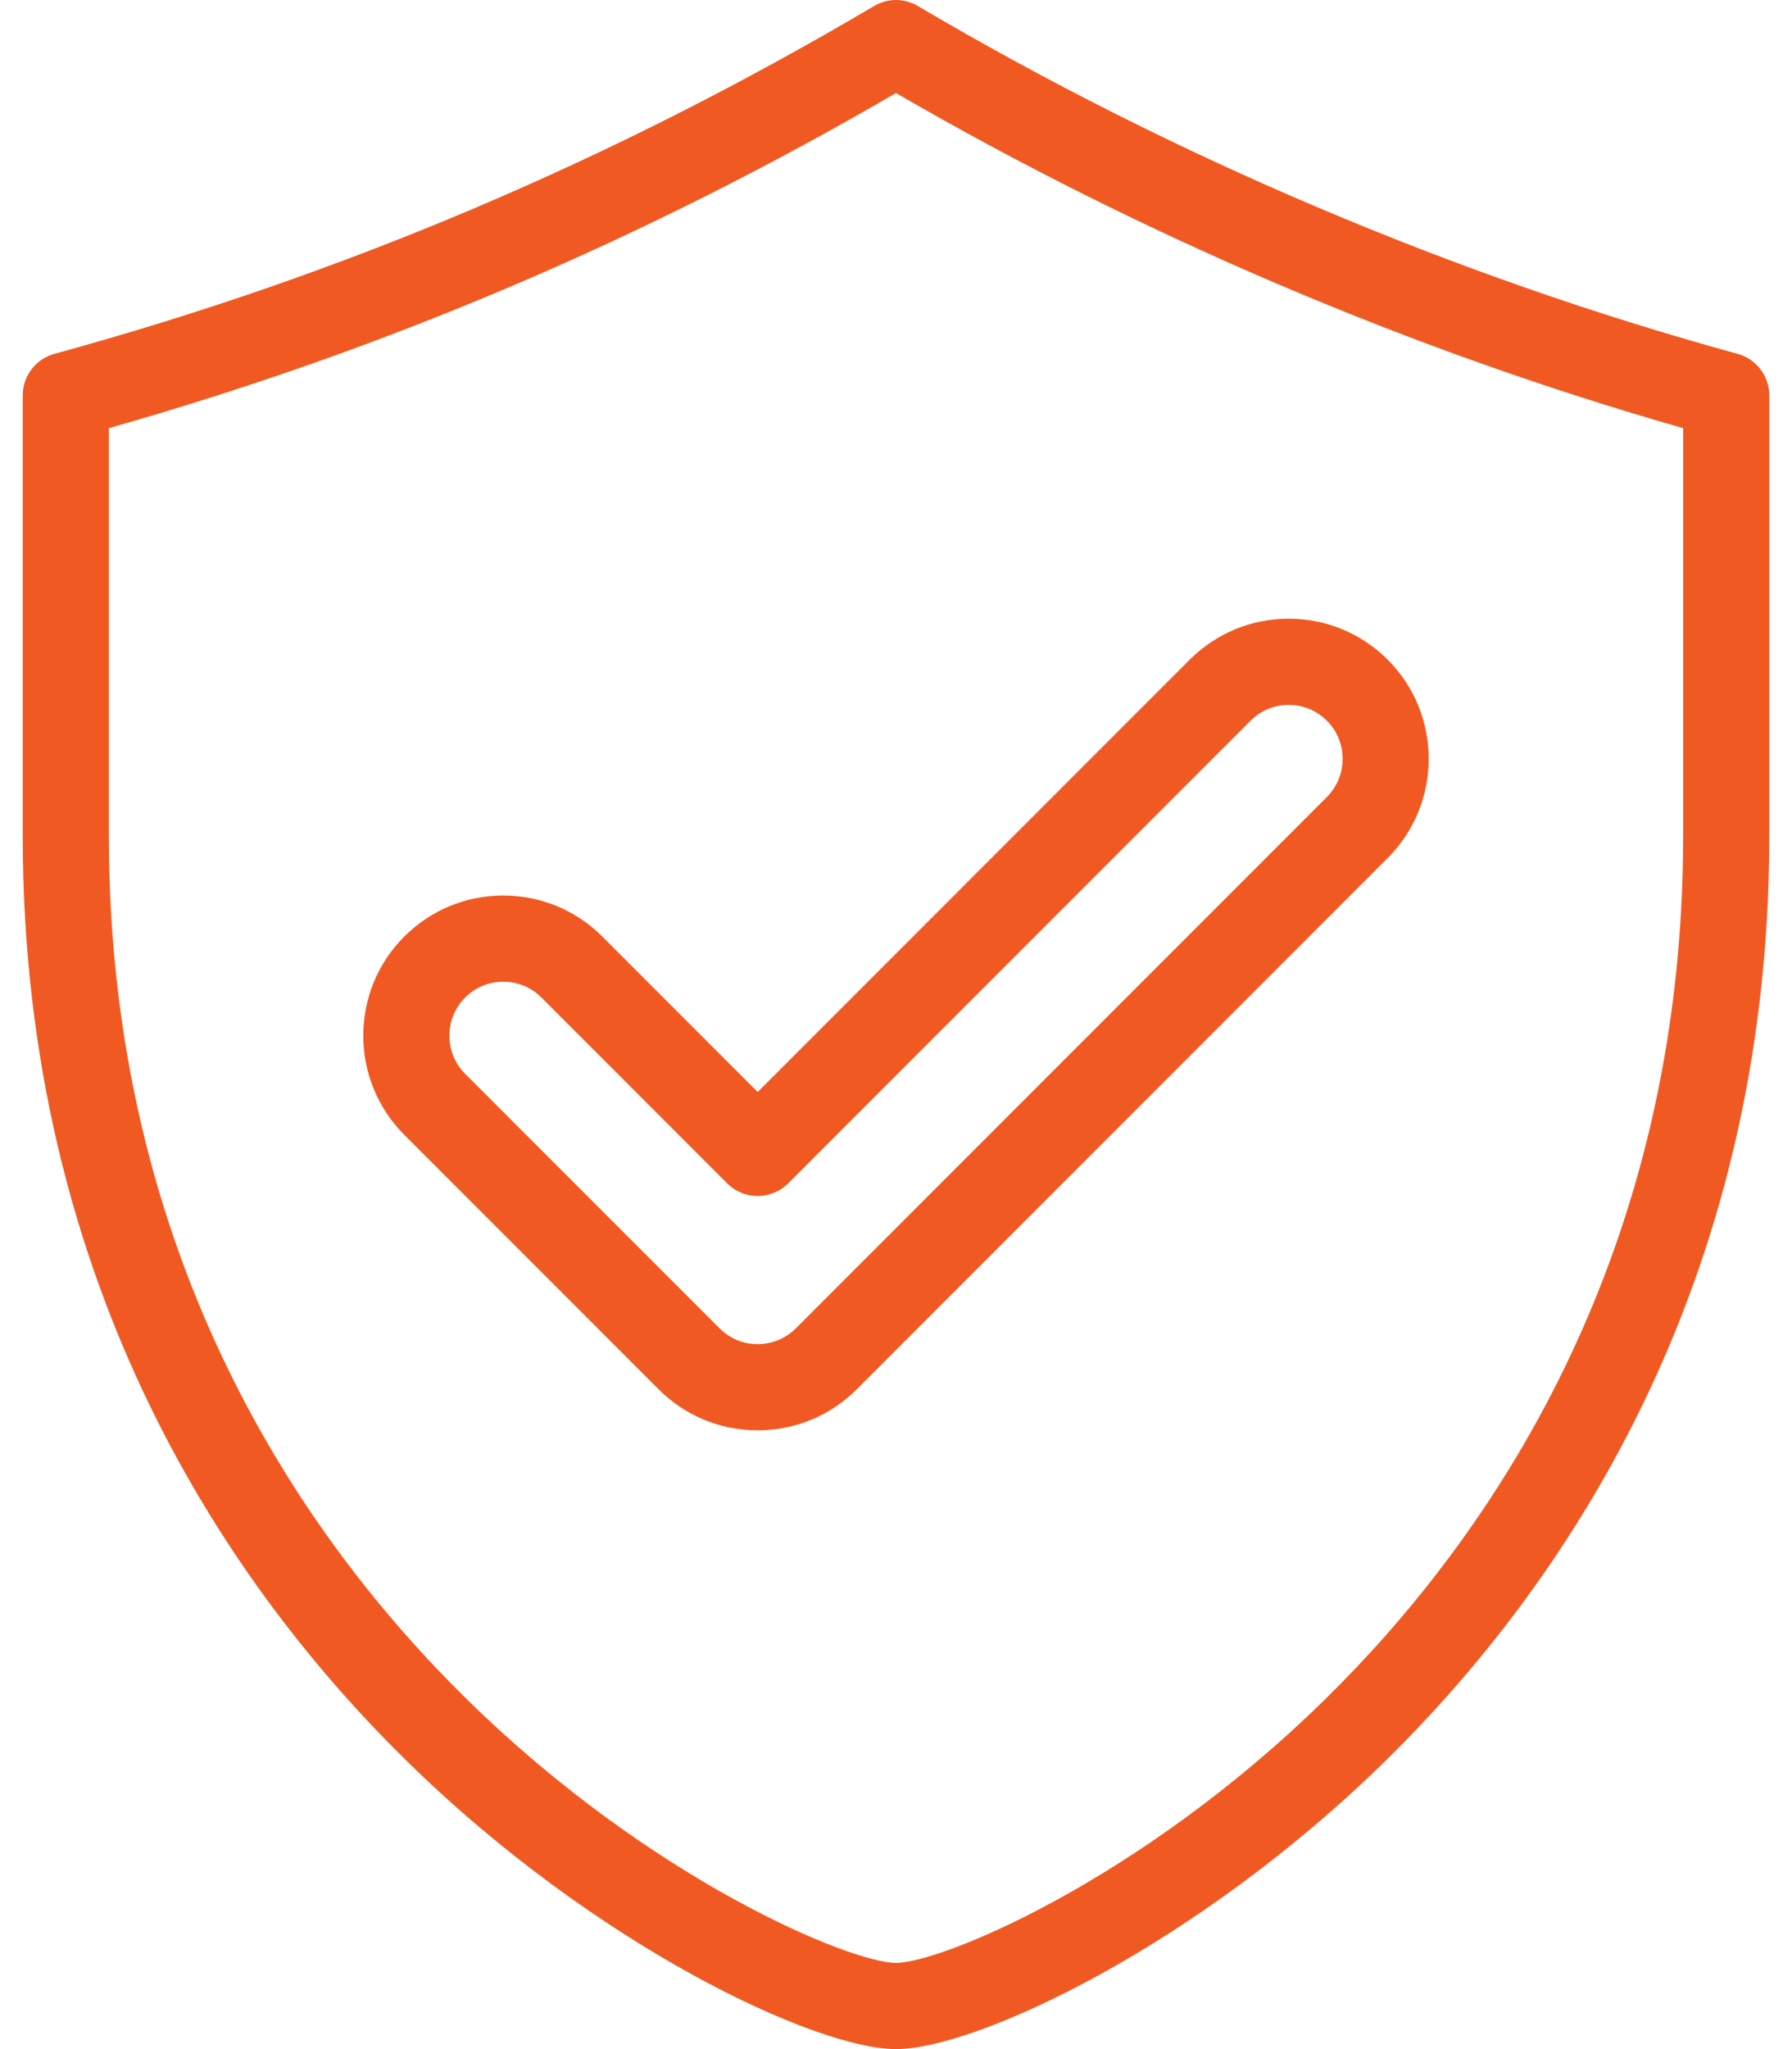
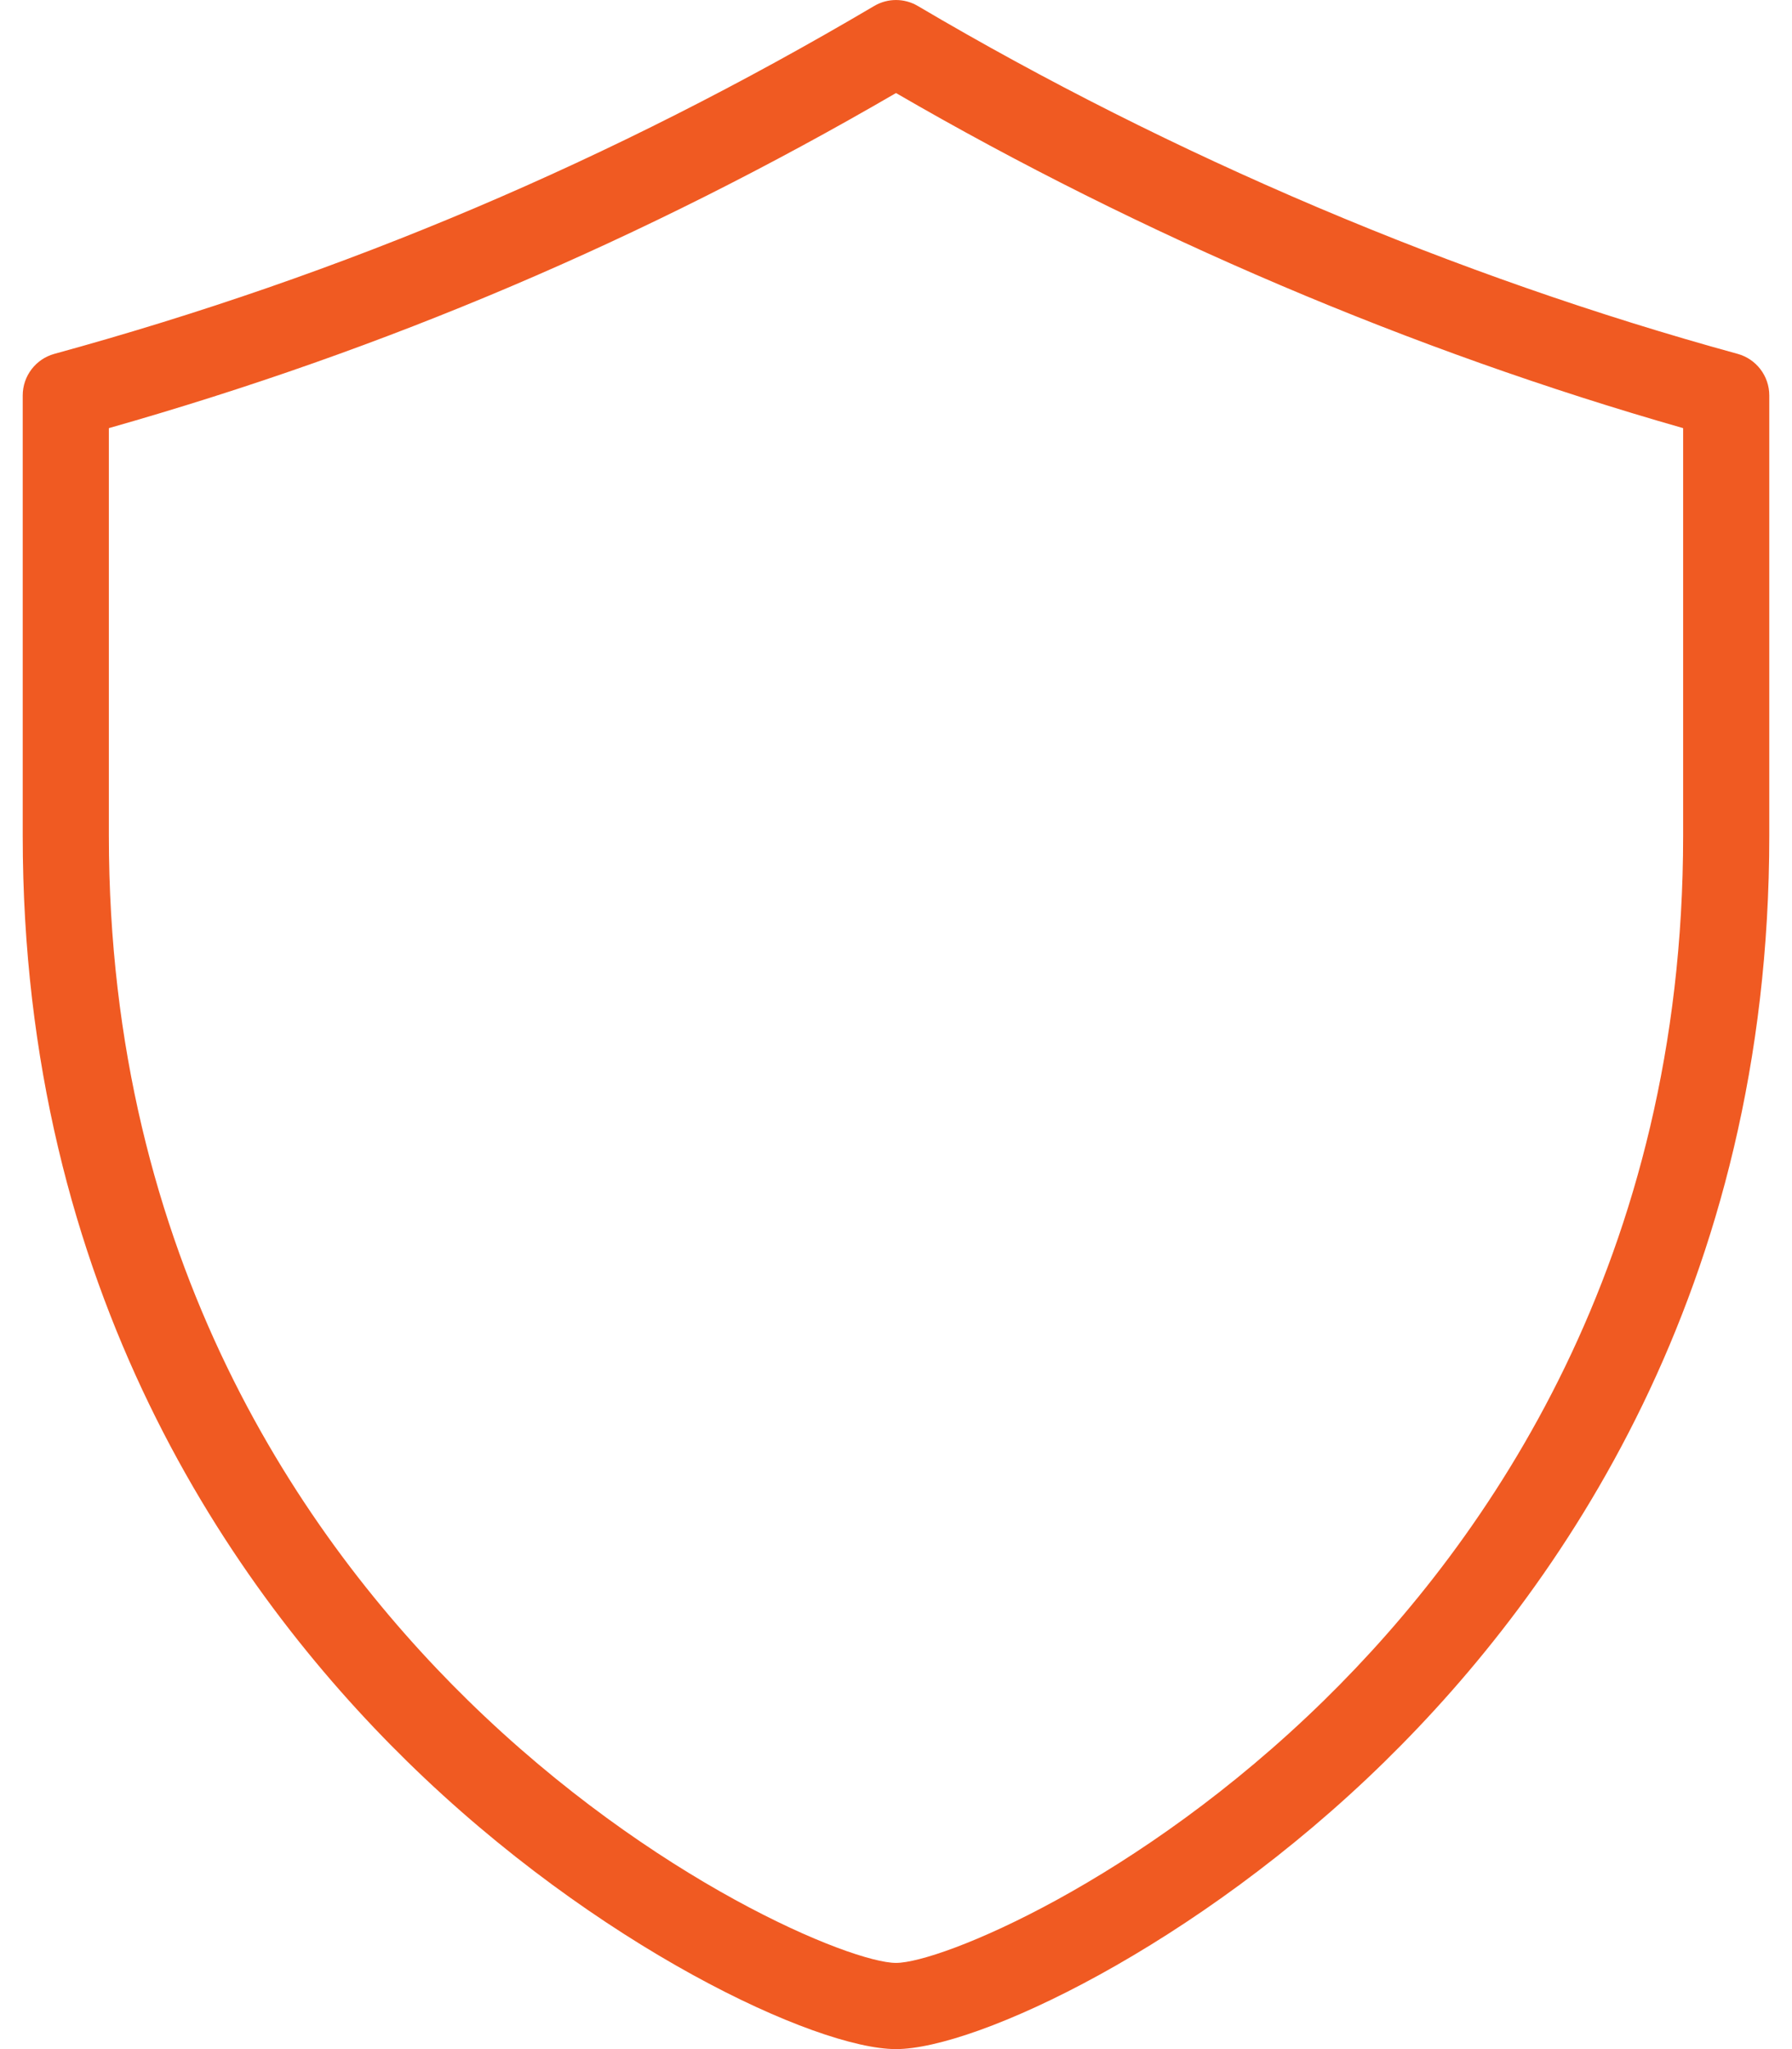
<svg xmlns="http://www.w3.org/2000/svg" width="28" height="32" viewBox="0 0 28 32" fill="none">
  <path d="M27.15 5.526C22.747 4.319 18.318 2.441 14.342 0.094C14.131 -0.031 13.869 -0.031 13.658 0.094C9.567 2.508 5.378 4.285 0.85 5.526C0.558 5.606 0.355 5.872 0.355 6.175V13.053C0.355 20.136 3.622 24.824 6.364 27.509C9.315 30.401 12.752 32 14 32C15.248 32 18.686 30.401 21.637 27.509C24.378 24.824 27.645 20.136 27.645 13.053V6.175C27.645 5.872 27.442 5.606 27.15 5.526ZM26.299 13.053C26.299 19.668 23.251 24.043 20.694 26.548C17.792 29.391 14.69 30.654 14 30.654C13.31 30.654 10.208 29.391 7.306 26.548C4.749 24.043 1.701 19.668 1.701 13.053V6.686C6.031 5.457 10.063 3.741 14 1.453C17.839 3.68 22.072 5.481 26.299 6.686V13.053Z" fill="#F05A22" />
-   <path d="M9.412 14.626C8.998 14.213 8.449 13.985 7.864 13.985C7.279 13.985 6.73 14.213 6.316 14.626C5.463 15.479 5.463 16.868 6.316 17.721L10.291 21.696C10.704 22.109 11.254 22.337 11.839 22.337C12.423 22.337 12.973 22.109 13.387 21.696L21.684 13.398C22.537 12.545 22.537 11.156 21.684 10.303C21.271 9.89 20.721 9.662 20.136 9.662C19.552 9.662 19.002 9.89 18.588 10.303L11.839 17.053L9.412 14.626ZM19.54 11.255C19.699 11.096 19.911 11.008 20.136 11.008C20.361 11.008 20.573 11.096 20.732 11.255C21.061 11.583 21.061 12.118 20.732 12.447L12.435 20.744C12.276 20.903 12.064 20.991 11.839 20.991C11.614 20.991 11.402 20.903 11.243 20.744L7.268 16.77C6.94 16.441 6.94 15.906 7.268 15.578C7.427 15.419 7.639 15.331 7.864 15.331C8.089 15.331 8.301 15.419 8.46 15.578L11.363 18.481C11.489 18.607 11.66 18.678 11.839 18.678C12.017 18.678 12.188 18.607 12.315 18.481L19.54 11.255Z" fill="#F05A22" />
</svg>